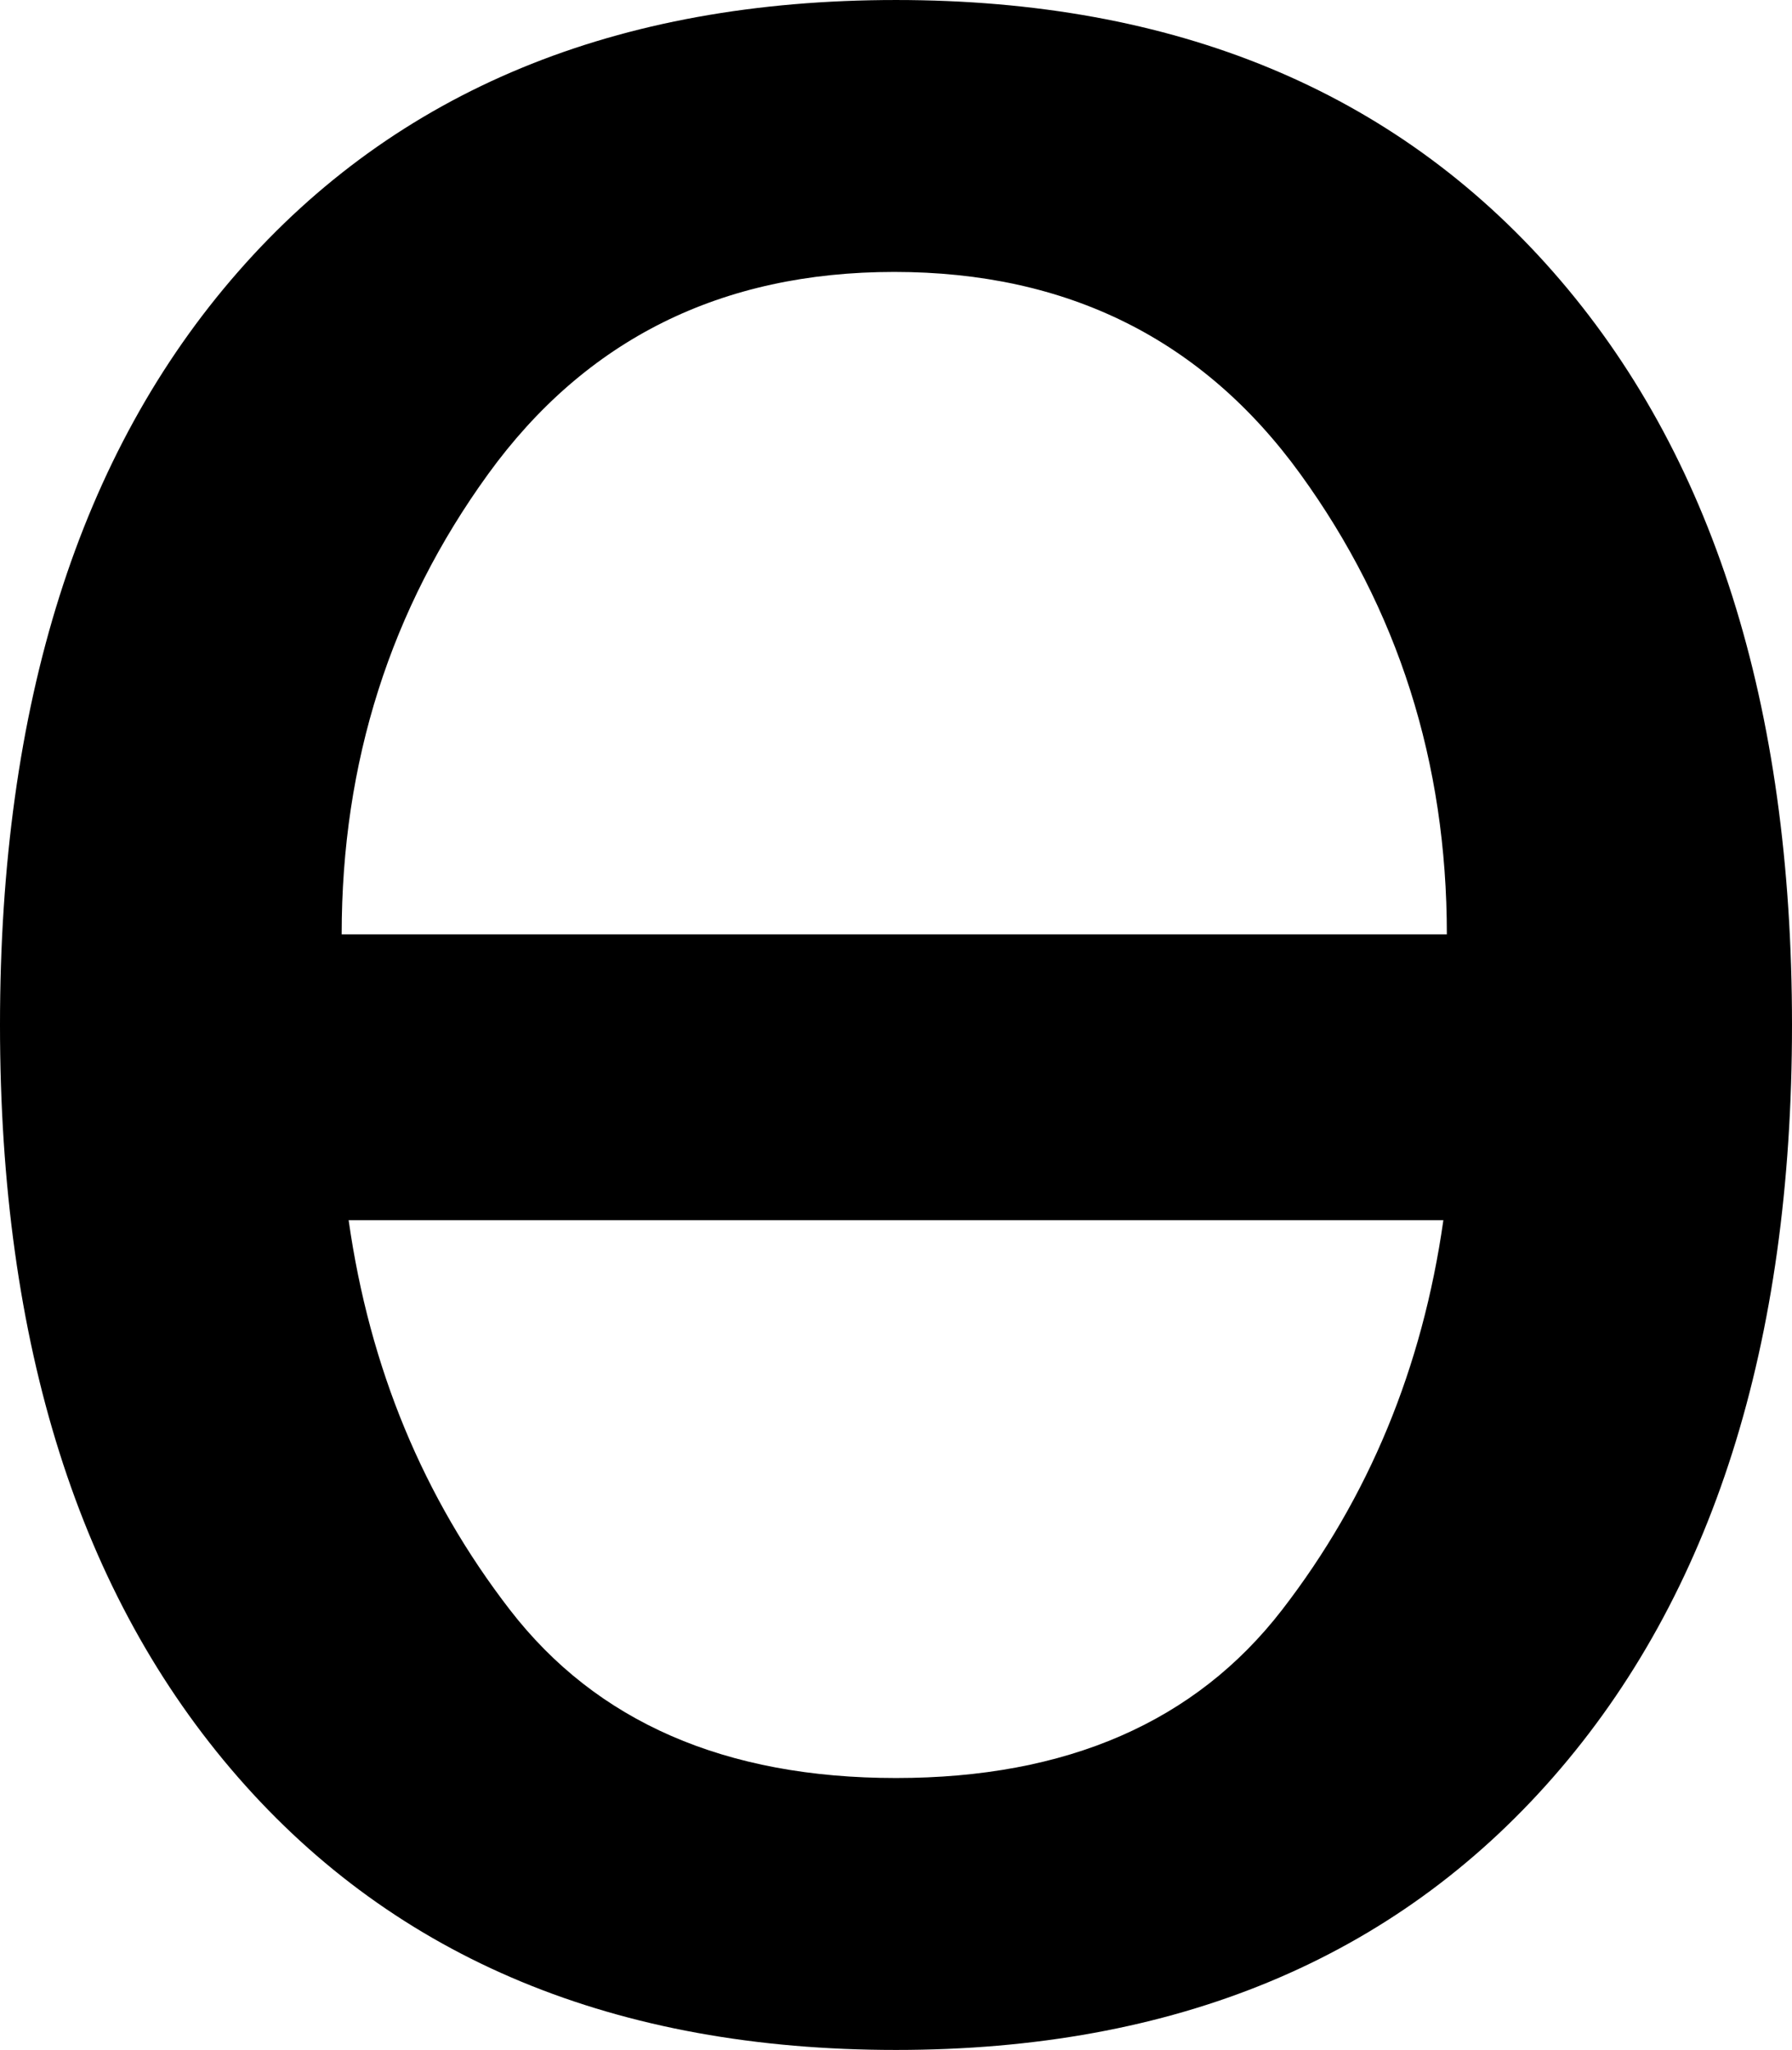
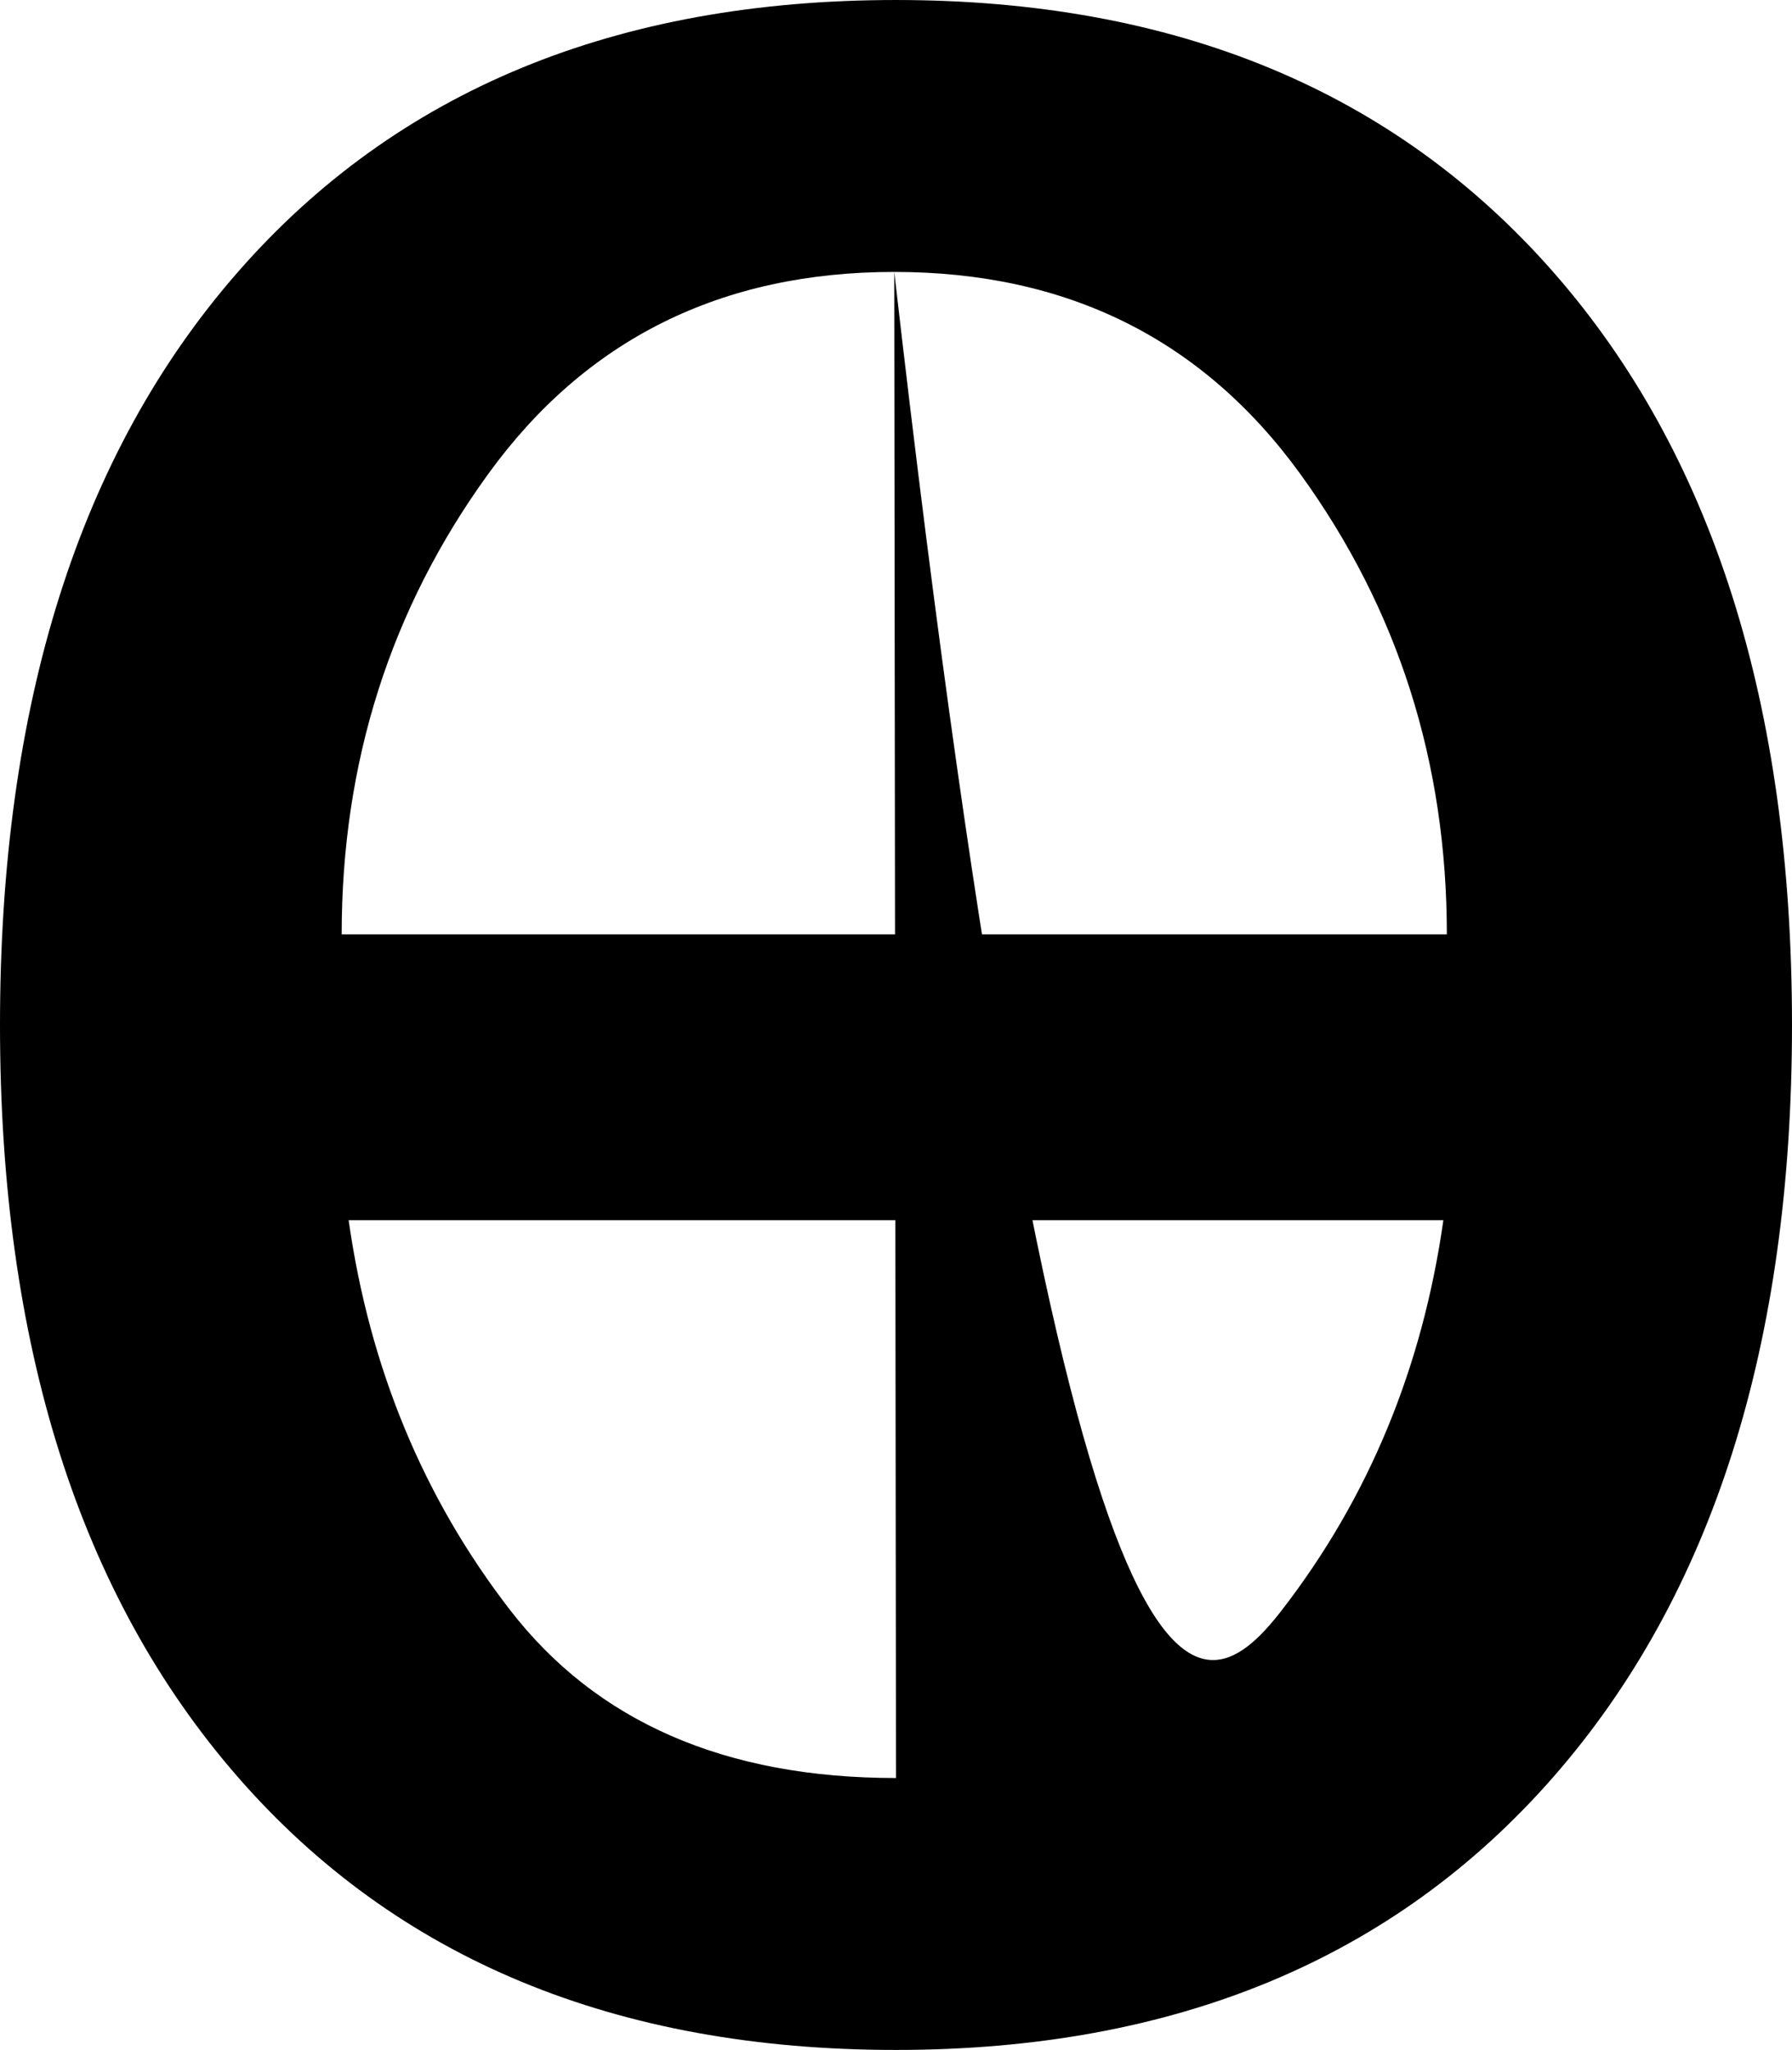
<svg xmlns="http://www.w3.org/2000/svg" xmlns:ns1="http://www.inkscape.org/namespaces/inkscape" xmlns:ns2="http://sodipodi.sourceforge.net/DTD/sodipodi-0.dtd" width="250.977" height="287.109" id="svg2" ns1:label="Pozadí" ns2:version="0.32" ns1:version="0.48.2 r9819" ns2:docname="unicode-insert_0x0275.svg" version="1.0" ns1:export-filename="/home/jspitzm/lyx/lyx-devel/lib/images/ipa/unicode-insert_0x0275.png" ns1:export-xdpi="6.2693877" ns1:export-ydpi="6.2693877">
  <defs id="defs1876" />
  <ns2:namedview id="base" pagecolor="#ffffff" bordercolor="#666666" borderopacity="1.0" ns1:pageopacity="0.0" ns1:pageshadow="2" ns1:zoom="0.35" ns1:cx="375" ns1:cy="62.857143" ns1:document-units="px" ns1:current-layer="layer1" ns1:window-width="1280" ns1:window-height="968" ns1:window-x="0" ns1:window-y="0" showgrid="false" ns1:window-maximized="0" />
  <g ns1:label="Vrstva 1" ns1:groupmode="layer" id="layer1" transform="translate(327.208,354.545)">
-     <path transform="translate(-23.367,-155.415)" style="font-size:500px;font-style:normal;font-weight:normal;fill:black;fill-opacity:1;stroke:none;stroke-width:1px;stroke-linecap:butt;stroke-linejoin:miter;stroke-opacity:1;font-family:DejaVu Sans" d="M -178.597,-161.044 C -202.848,-161.043 -221.81,-151.603 -235.481,-132.723 C -249.153,-113.843 -255.989,-92.358 -255.989,-68.27 L -101.204,-68.27 C -101.204,-92.358 -108.04,-113.843 -121.712,-132.723 C -135.384,-151.603 -154.345,-161.043 -178.597,-161.044 L -178.597,-161.044 z M -178.352,49.894 C -154.427,49.894 -136.401,42.041 -124.275,26.334 C -112.15,10.628 -104.622,-7.56 -101.692,-28.231 L -255.013,-28.231 C -252.083,-7.56 -244.555,10.628 -232.43,26.334 C -220.304,42.041 -202.278,49.894 -178.352,49.894 L -178.352,49.894 z M -178.352,-199.129 C -139.29,-199.129 -108.61,-186.434 -86.311,-161.044 C -64.013,-135.653 -52.864,-100.496 -52.864,-55.575 C -52.864,-10.816 -64.013,24.3 -86.311,49.772 C -108.61,75.244 -139.29,87.98 -178.352,87.98 C -217.578,87.98 -248.299,75.244 -270.515,49.772 C -292.732,24.3 -303.841,-10.816 -303.841,-55.575 C -303.841,-100.496 -292.732,-135.653 -270.515,-161.044 C -248.299,-186.434 -217.578,-199.129 -178.352,-199.129 L -178.352,-199.129 z " id="text1870" />
+     <path transform="translate(-23.367,-155.415)" style="font-size:500px;font-style:normal;font-weight:normal;fill:black;fill-opacity:1;stroke:none;stroke-width:1px;stroke-linecap:butt;stroke-linejoin:miter;stroke-opacity:1;font-family:DejaVu Sans" d="M -178.597,-161.044 C -202.848,-161.043 -221.81,-151.603 -235.481,-132.723 C -249.153,-113.843 -255.989,-92.358 -255.989,-68.27 L -101.204,-68.27 C -101.204,-92.358 -108.04,-113.843 -121.712,-132.723 C -135.384,-151.603 -154.345,-161.043 -178.597,-161.044 L -178.597,-161.044 z C -154.427,49.894 -136.401,42.041 -124.275,26.334 C -112.15,10.628 -104.622,-7.56 -101.692,-28.231 L -255.013,-28.231 C -252.083,-7.56 -244.555,10.628 -232.43,26.334 C -220.304,42.041 -202.278,49.894 -178.352,49.894 L -178.352,49.894 z M -178.352,-199.129 C -139.29,-199.129 -108.61,-186.434 -86.311,-161.044 C -64.013,-135.653 -52.864,-100.496 -52.864,-55.575 C -52.864,-10.816 -64.013,24.3 -86.311,49.772 C -108.61,75.244 -139.29,87.98 -178.352,87.98 C -217.578,87.98 -248.299,75.244 -270.515,49.772 C -292.732,24.3 -303.841,-10.816 -303.841,-55.575 C -303.841,-100.496 -292.732,-135.653 -270.515,-161.044 C -248.299,-186.434 -217.578,-199.129 -178.352,-199.129 L -178.352,-199.129 z " id="text1870" />
  </g>
</svg>